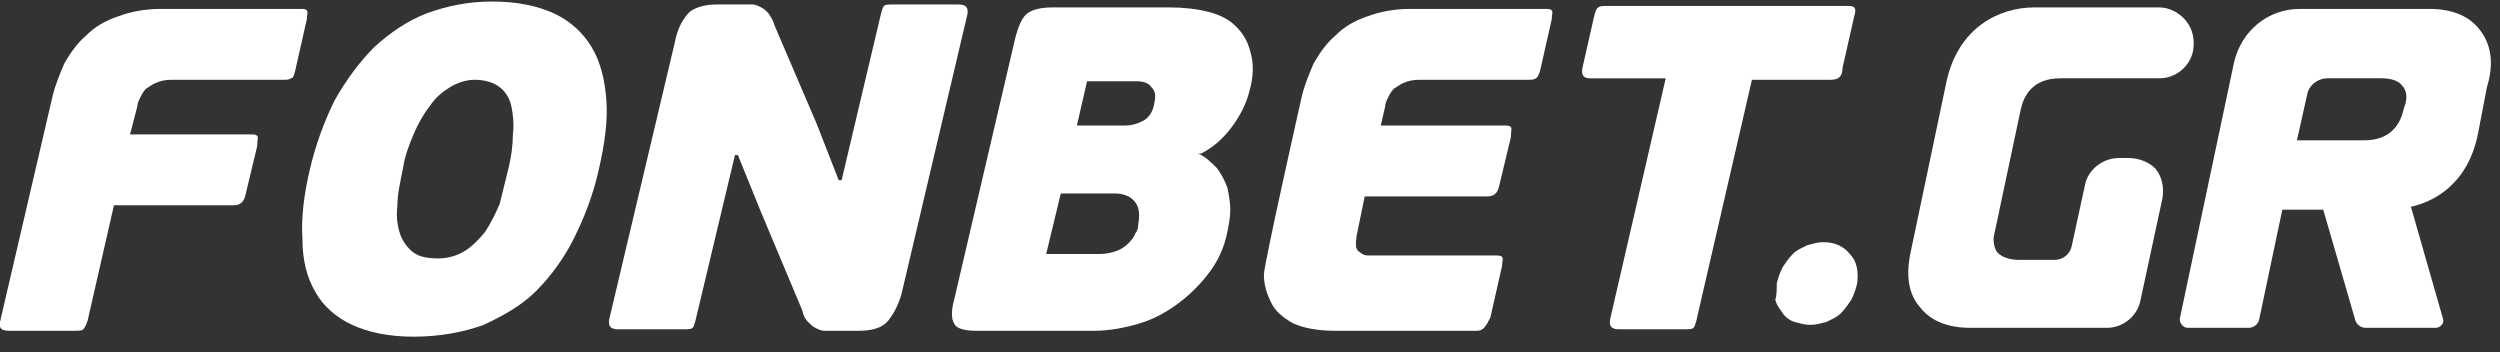
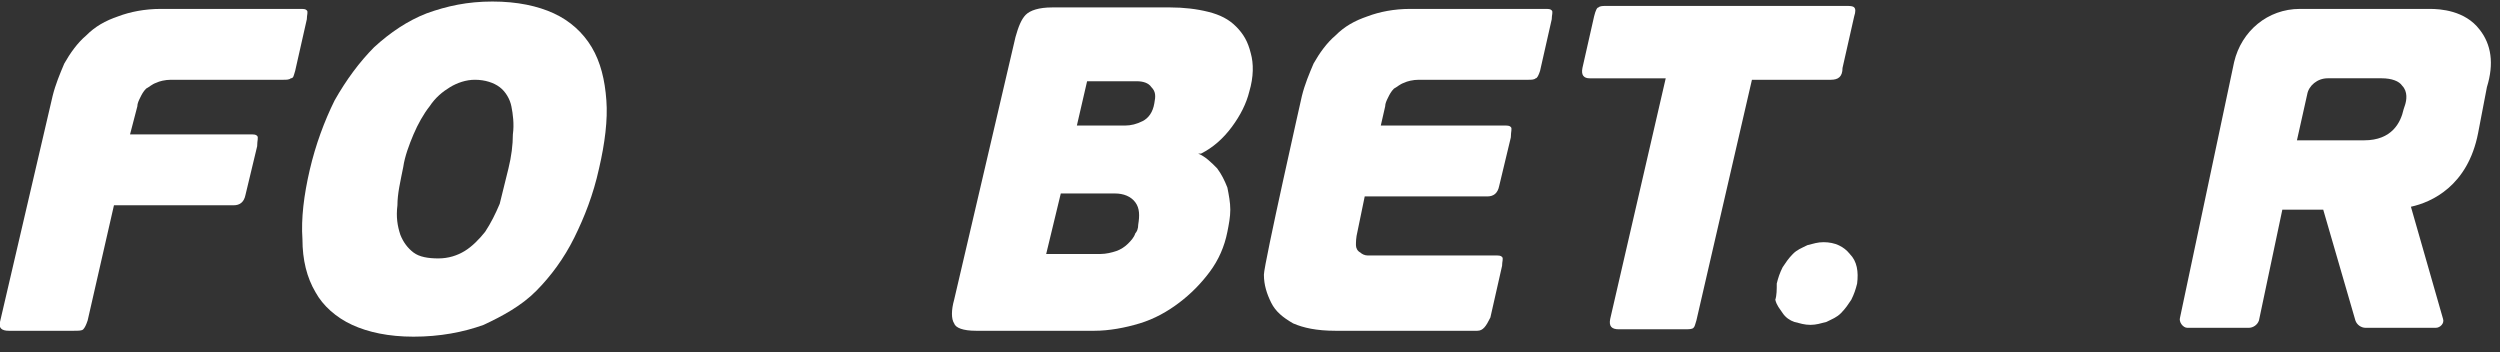
<svg xmlns="http://www.w3.org/2000/svg" width="142" height="20" viewBox="0 0 142 20" fill="none">
  <rect x="0" y="0" width="142" height="20" fill="#333333" stroke="none" />
  <g clip-path="url(#clip0_549_805)">
-     <path d="M120.922 8.976H120.341C119.428 8.976 118.598 9.647 118.432 10.486L117.685 13.924C117.602 14.427 117.187 14.762 116.689 14.762H114.697C114.116 14.762 113.701 14.595 113.452 14.343C113.203 14.008 113.203 13.505 113.286 13.253L114.78 6.209C114.946 5.454 115.444 4.447 117.021 4.447H122.665C123.578 4.447 124.407 3.777 124.573 2.854C124.656 2.267 124.573 1.68 124.159 1.177C123.827 0.758 123.246 0.422 122.665 0.422H115.527C113.618 0.422 111.211 1.512 110.547 4.699L108.556 14.175C108.224 15.601 108.39 16.691 109.054 17.446C109.884 18.536 111.294 18.62 111.875 18.62H119.677C120.59 18.62 121.42 17.949 121.586 17.027L122.831 11.24C122.914 10.653 122.831 10.066 122.416 9.563C122.084 9.228 121.503 8.976 120.922 8.976Z" fill="white" />
    <path d="M140.841 1.68C140.011 0.59 138.6 0.506 138.019 0.506H130.632C128.806 0.506 127.313 1.764 126.898 3.525L123.827 18.033C123.744 18.285 123.993 18.62 124.242 18.62H127.728C127.977 18.62 128.226 18.452 128.309 18.201L129.636 11.911H131.96L133.786 18.201C133.869 18.452 134.118 18.62 134.367 18.62H138.351C138.6 18.62 138.849 18.368 138.766 18.117L136.94 11.743C138.102 11.492 140.177 10.569 140.758 7.55L141.256 4.951C141.671 3.609 141.505 2.519 140.841 1.68ZM136.608 5.957L136.525 6.208C136.359 6.963 135.861 7.97 134.284 7.97H130.466L131.047 5.37C131.13 4.867 131.628 4.447 132.209 4.447H135.28C135.861 4.447 136.276 4.615 136.442 4.867C136.774 5.202 136.691 5.705 136.608 5.957Z" fill="white" />
    <path d="M4.73 18.704C4.647 18.788 4.481 18.788 4.149 18.788H0.498C0.083 18.788 -0.083 18.62 -0 18.285L2.988 5.454C3.154 4.783 3.403 4.196 3.651 3.609C3.983 3.022 4.398 2.435 4.896 2.015C5.394 1.512 5.975 1.177 6.722 0.925C7.386 0.674 8.216 0.506 9.129 0.506H17.014C17.262 0.506 17.346 0.506 17.428 0.59C17.512 0.674 17.428 0.841 17.428 1.093L16.765 4.028C16.681 4.28 16.681 4.447 16.516 4.447C16.433 4.531 16.267 4.531 16.101 4.531H9.71C9.378 4.531 9.046 4.615 8.88 4.699C8.631 4.783 8.465 4.951 8.299 5.034C8.133 5.202 8.05 5.37 7.967 5.538C7.884 5.705 7.801 5.873 7.801 6.041L7.386 7.634H14.192C14.441 7.634 14.524 7.634 14.607 7.718C14.69 7.802 14.607 7.97 14.607 8.305L13.943 11.072C13.86 11.492 13.611 11.659 13.279 11.659H6.473L4.979 18.201C4.896 18.452 4.813 18.62 4.73 18.704Z" fill="white" />
    <path d="M34.027 9.563C33.695 11.072 33.197 12.33 32.616 13.505C32.035 14.678 31.288 15.685 30.458 16.523C29.628 17.362 28.549 17.949 27.471 18.452C26.309 18.872 24.981 19.123 23.487 19.123C22.076 19.123 20.914 18.872 20.001 18.452C19.088 18.033 18.341 17.362 17.926 16.607C17.428 15.769 17.179 14.762 17.179 13.588C17.096 12.414 17.262 11.072 17.594 9.647C17.926 8.221 18.424 6.879 19.005 5.705C19.669 4.531 20.416 3.525 21.246 2.686C22.159 1.848 23.155 1.177 24.234 0.758C25.396 0.338 26.558 0.087 27.969 0.087C29.38 0.087 30.541 0.338 31.454 0.758C32.367 1.177 33.114 1.848 33.612 2.686C34.11 3.525 34.359 4.531 34.442 5.705C34.525 6.796 34.359 8.137 34.027 9.563ZM28.881 9.563C29.047 8.892 29.131 8.221 29.131 7.634C29.213 7.047 29.131 6.46 29.047 6.041C28.965 5.622 28.715 5.202 28.384 4.951C28.052 4.699 27.554 4.531 26.973 4.531C26.475 4.531 25.977 4.699 25.562 4.951C25.147 5.202 24.732 5.538 24.4 6.041C24.068 6.46 23.736 7.047 23.487 7.634C23.238 8.221 22.989 8.892 22.906 9.479C22.74 10.318 22.574 10.989 22.574 11.659C22.491 12.33 22.574 12.834 22.74 13.337C22.906 13.756 23.155 14.091 23.487 14.343C23.819 14.595 24.317 14.678 24.898 14.678C25.479 14.678 25.977 14.511 26.392 14.259C26.807 14.008 27.222 13.588 27.554 13.169C27.886 12.666 28.135 12.163 28.384 11.576C28.549 10.905 28.715 10.234 28.881 9.563Z" fill="white" />
    <path d="M68.055 8.724C68.47 8.892 68.802 9.228 69.134 9.563C69.383 9.898 69.549 10.234 69.715 10.653C69.798 11.072 69.881 11.492 69.881 11.911C69.881 12.33 69.798 12.75 69.715 13.169C69.549 14.008 69.217 14.762 68.719 15.433C68.221 16.104 67.64 16.691 66.976 17.194C66.312 17.698 65.565 18.117 64.735 18.368C63.905 18.62 62.992 18.788 62.162 18.788H55.44C54.693 18.788 54.278 18.62 54.195 18.368C54.029 18.117 54.029 17.614 54.195 17.027L57.681 2.099C57.846 1.512 58.013 1.093 58.261 0.841C58.511 0.59 59.008 0.422 59.755 0.422H66.478C67.225 0.422 67.972 0.506 68.636 0.674C69.3 0.841 69.798 1.093 70.213 1.512C70.628 1.932 70.877 2.351 71.043 3.022C71.209 3.609 71.209 4.364 70.96 5.202C70.794 5.873 70.462 6.544 69.964 7.215C69.466 7.886 68.885 8.389 68.221 8.724H68.055ZM61.166 7.131H63.905C64.237 7.131 64.569 7.047 64.901 6.879C65.233 6.712 65.482 6.376 65.565 5.873C65.648 5.454 65.648 5.202 65.399 4.951C65.233 4.699 64.901 4.615 64.569 4.615H61.747L61.166 7.131ZM64.652 12.75C64.735 12.247 64.735 11.827 64.486 11.492C64.237 11.156 63.822 10.989 63.324 10.989H60.253L59.423 14.427H62.494C62.826 14.427 63.158 14.343 63.407 14.259C63.656 14.175 63.905 14.008 64.071 13.84C64.237 13.672 64.403 13.505 64.486 13.253C64.569 13.169 64.652 13.001 64.652 12.75Z" fill="white" />
    <path d="M83.907 18.788H75.856C74.777 18.788 74.03 18.62 73.449 18.368C72.868 18.033 72.454 17.697 72.204 17.194C71.956 16.691 71.79 16.188 71.79 15.601C71.79 15.014 73.947 5.454 73.947 5.454C74.113 4.783 74.362 4.196 74.611 3.609C74.943 3.022 75.358 2.435 75.856 2.015C76.354 1.512 76.935 1.177 77.682 0.925C78.346 0.674 79.176 0.506 80.089 0.506H87.724C87.973 0.506 88.056 0.506 88.139 0.59C88.222 0.674 88.139 0.841 88.139 1.093L87.475 4.028C87.392 4.28 87.309 4.447 87.226 4.447C87.143 4.531 86.978 4.531 86.811 4.531H80.587C80.255 4.531 79.923 4.615 79.757 4.699C79.508 4.783 79.342 4.951 79.176 5.034C79.01 5.202 78.927 5.37 78.844 5.538C78.761 5.705 78.678 5.873 78.678 6.041L78.429 7.131H85.401C85.65 7.131 85.733 7.131 85.816 7.215C85.898 7.299 85.816 7.466 85.816 7.802L85.152 10.569C85.069 10.989 84.82 11.156 84.488 11.156H77.516L77.101 13.169C77.018 13.504 77.018 13.756 77.018 13.924C77.018 14.091 77.101 14.259 77.267 14.343C77.35 14.427 77.516 14.511 77.682 14.511C77.848 14.511 78.097 14.511 78.263 14.511H84.903C85.152 14.511 85.235 14.511 85.318 14.595C85.401 14.678 85.318 14.846 85.318 15.098L84.654 18.033C84.405 18.536 84.239 18.788 83.907 18.788Z" fill="white" />
    <path d="M103.991 4.531H99.51L96.356 18.201C96.273 18.452 96.273 18.536 96.19 18.62C96.107 18.704 95.941 18.704 95.609 18.704H91.957C91.542 18.704 91.376 18.536 91.459 18.117L94.613 4.448H90.297C89.966 4.448 89.799 4.28 89.882 3.861L90.546 0.925C90.629 0.59 90.712 0.422 90.795 0.422C90.878 0.338 91.044 0.338 91.21 0.338H104.904C105.07 0.338 105.236 0.338 105.319 0.422C105.402 0.506 105.402 0.674 105.319 0.925L104.655 3.861C104.655 4.364 104.406 4.531 103.991 4.531Z" fill="white" />
-     <path d="M41.746 8.808L39.505 18.201C39.422 18.452 39.422 18.536 39.339 18.62C39.256 18.704 39.09 18.704 38.758 18.704H35.106C34.691 18.704 34.525 18.536 34.608 18.117L38.343 2.351C38.509 1.512 38.841 1.009 39.173 0.674C39.505 0.422 40.003 0.254 40.75 0.254H42.078C42.327 0.254 42.576 0.254 42.742 0.254C42.908 0.254 43.074 0.338 43.239 0.422C43.406 0.506 43.489 0.59 43.654 0.758C43.737 0.925 43.904 1.093 43.986 1.428L46.393 7.047L47.638 10.234H47.804L50.045 0.758C50.128 0.506 50.128 0.422 50.211 0.338C50.294 0.254 50.46 0.254 50.792 0.254H54.444C54.859 0.254 55.025 0.422 54.942 0.841L51.207 16.691C51.041 17.278 50.792 17.781 50.46 18.201C50.128 18.62 49.547 18.788 48.8 18.788H47.472C47.223 18.788 46.974 18.788 46.808 18.788C46.642 18.788 46.476 18.704 46.31 18.62C46.144 18.536 46.061 18.452 45.895 18.285C45.729 18.117 45.646 17.949 45.563 17.614L43.239 12.079L41.912 8.808H41.746Z" fill="white" />
    <path d="M100.92 16.104C101.003 15.769 101.086 15.517 101.252 15.182C101.418 14.93 101.584 14.679 101.833 14.427C102.082 14.175 102.331 14.091 102.663 13.924C102.995 13.84 103.244 13.756 103.576 13.756C104.24 13.756 104.738 14.008 105.07 14.427C105.485 14.846 105.568 15.433 105.485 16.104C105.402 16.44 105.319 16.691 105.153 17.027C104.987 17.278 104.821 17.53 104.572 17.781C104.323 18.033 104.074 18.117 103.742 18.285C103.41 18.369 103.161 18.452 102.829 18.452C102.497 18.452 102.248 18.369 101.916 18.285C101.667 18.201 101.418 18.033 101.252 17.781C101.086 17.53 100.92 17.362 100.837 17.027C100.92 16.775 100.92 16.44 100.92 16.104Z" fill="white" />
  </g>
  <defs>
    <clipPath id="clip0_549_805">
      <rect width="141.505" height="19.037" fill="white" transform="translate(0 0.087)" />
    </clipPath>
  </defs>
</svg>